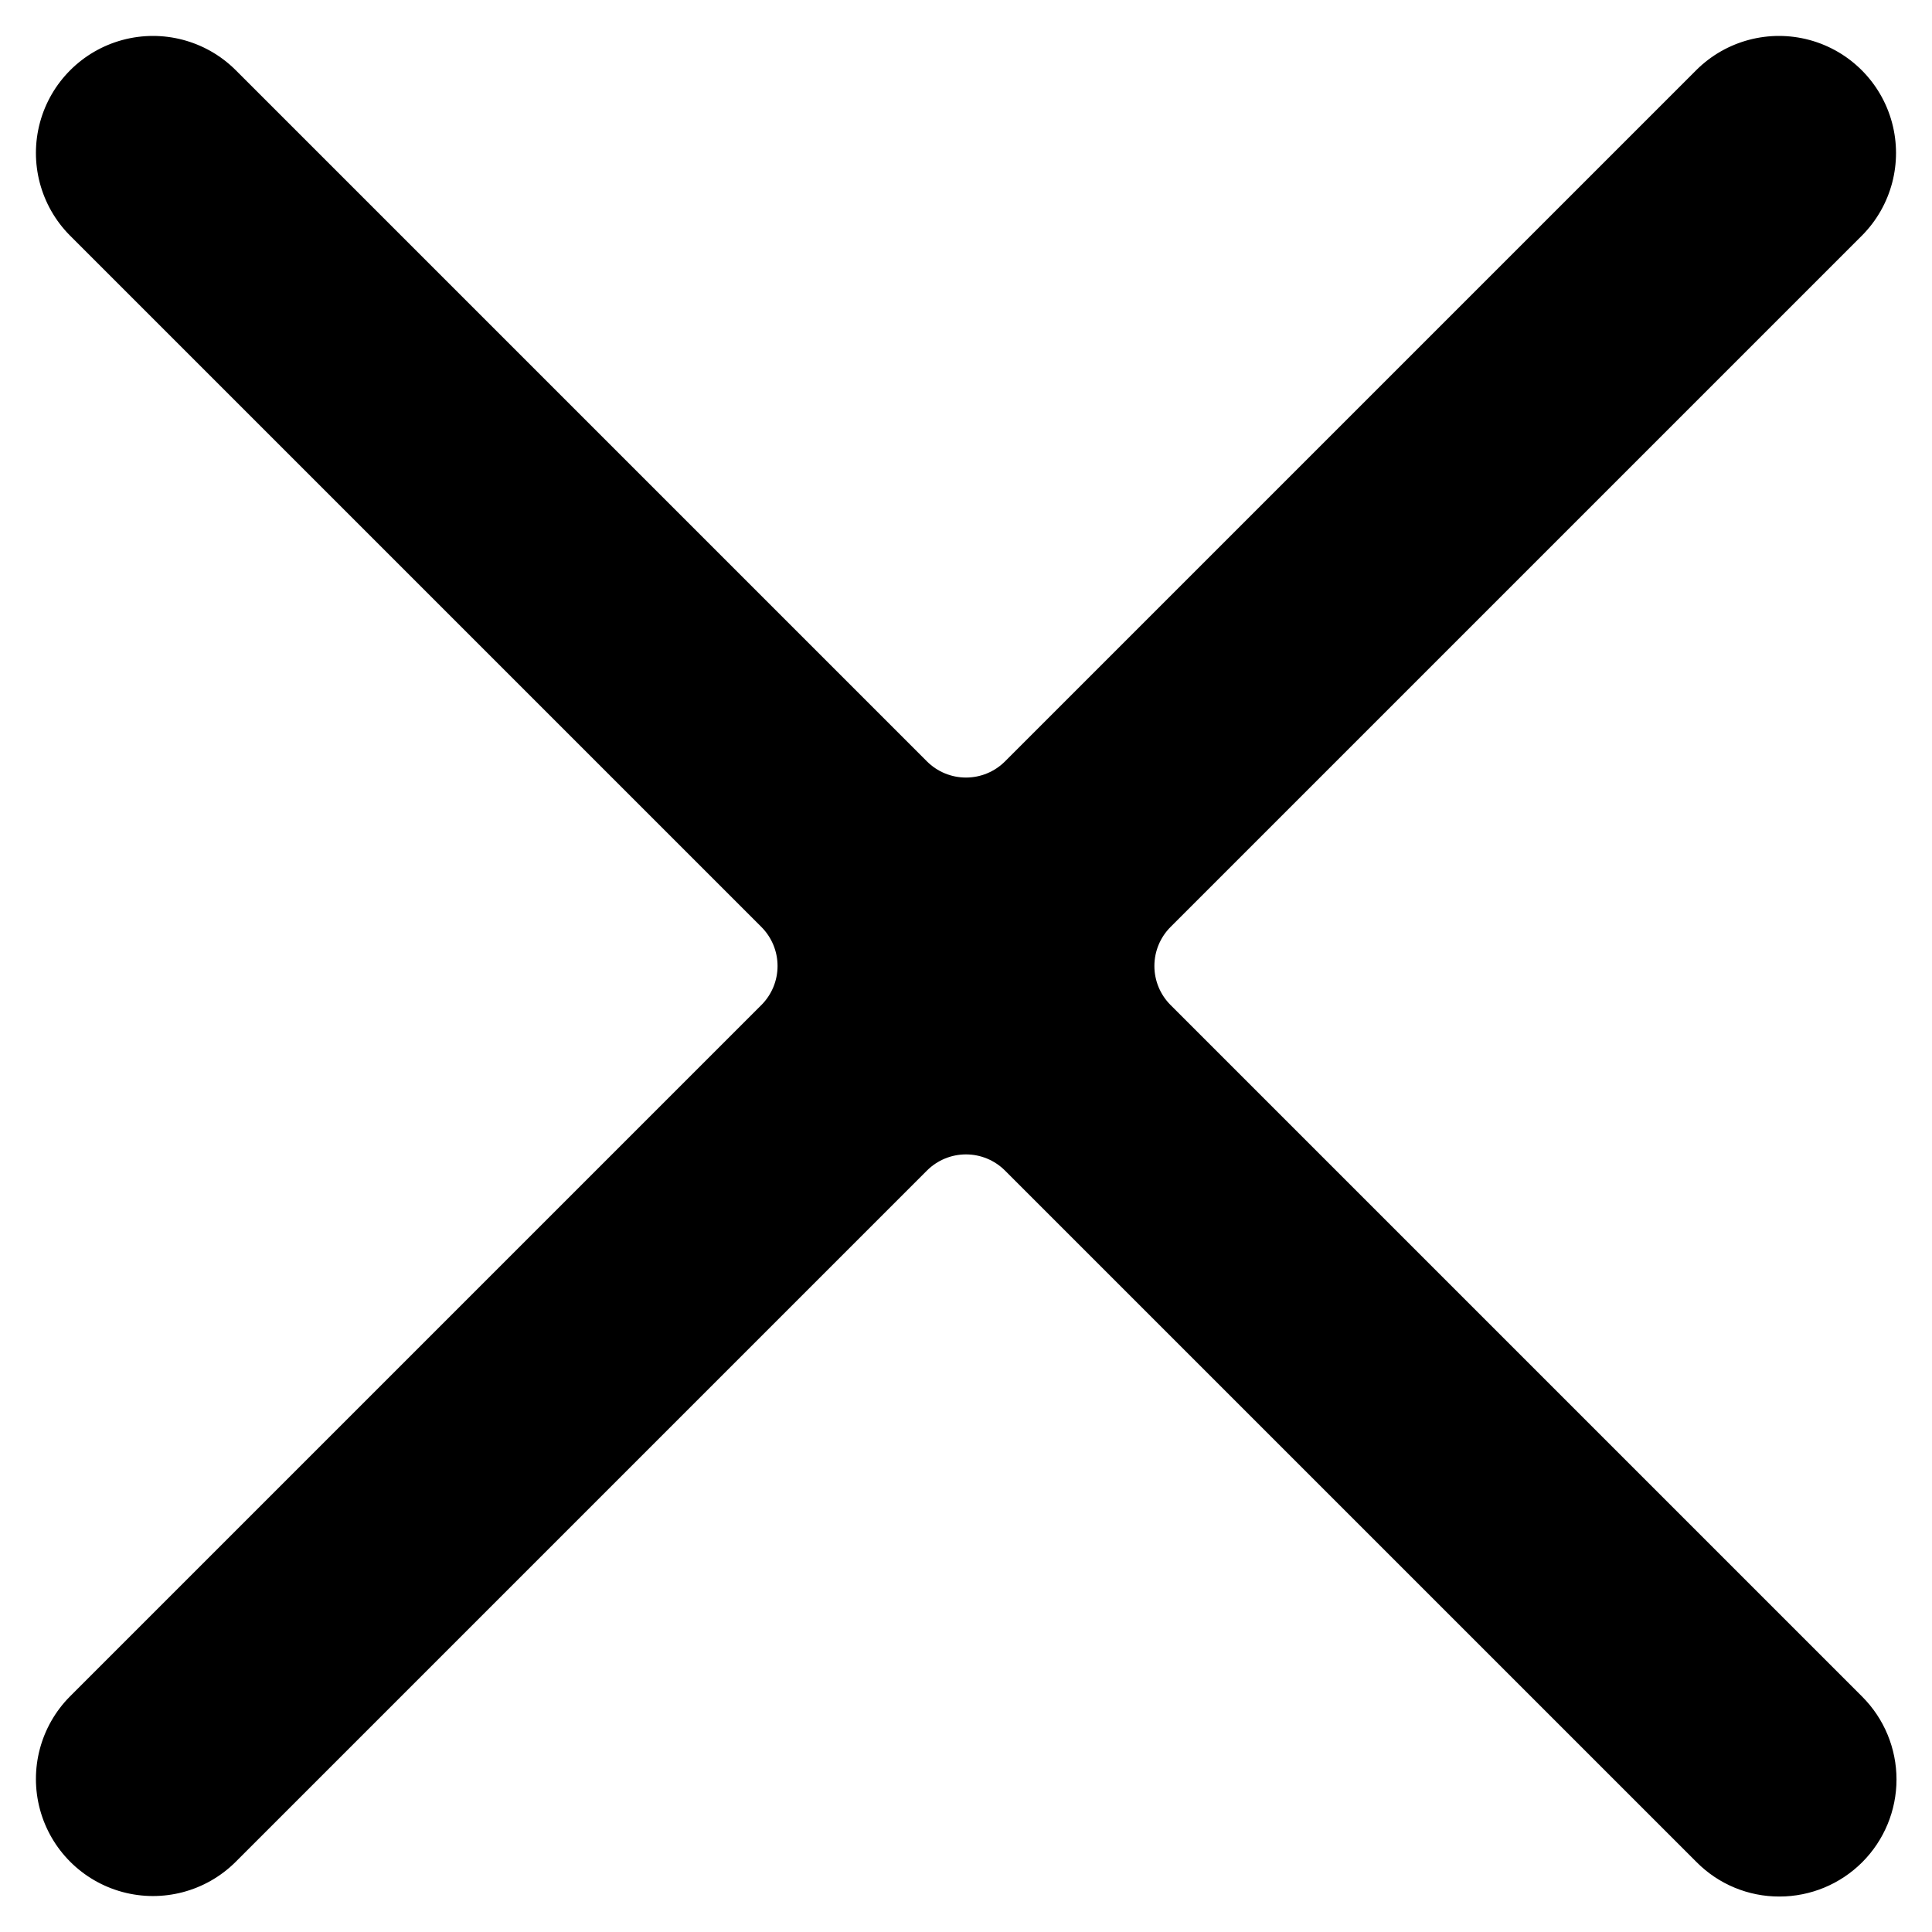
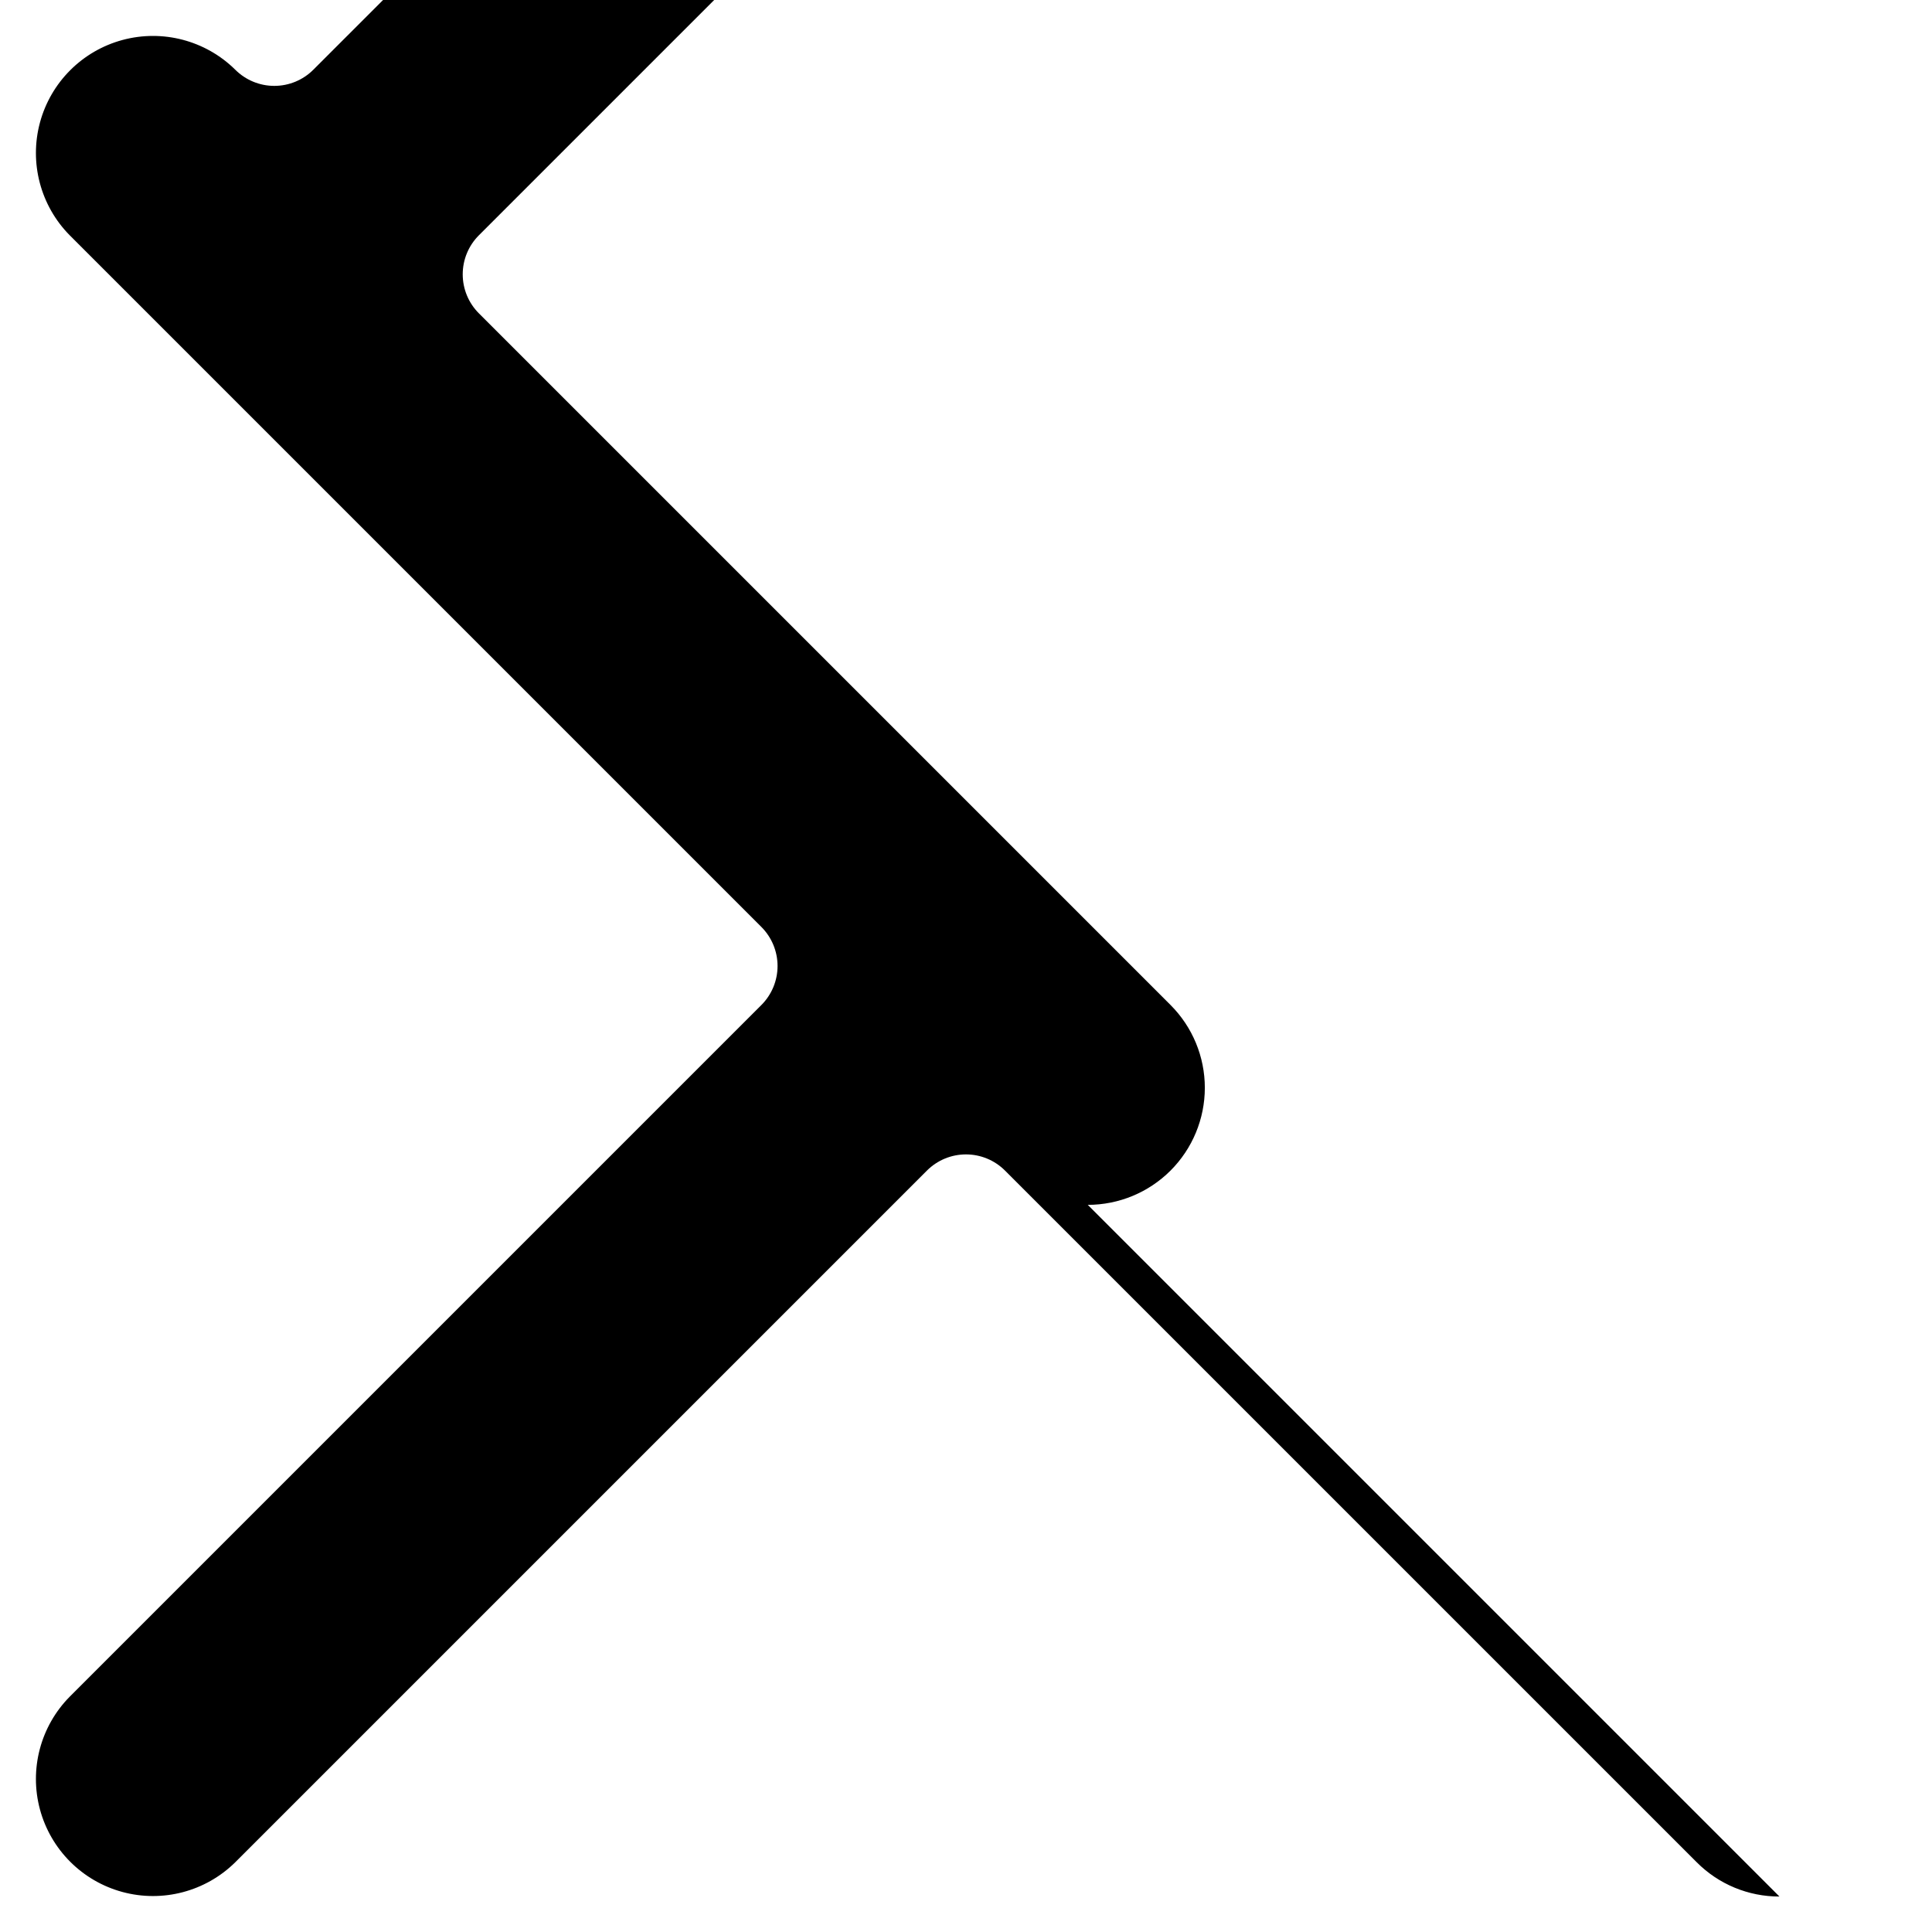
<svg xmlns="http://www.w3.org/2000/svg" fill="#000000" width="800px" height="800px" version="1.1" viewBox="144 144 512 512">
-   <path d="m615.57 646.6c-8.227 0.023-16.125-3.25-21.926-9.086l-183.31-183.3c-2.742-2.746-6.461-4.285-10.34-4.285s-7.602 1.539-10.344 4.285l-183.3 183.3c-7.852 7.758-19.238 10.762-29.895 7.883-10.656-2.879-18.984-11.203-21.863-21.863-2.875-10.656 0.125-22.039 7.883-29.895l183.3-183.3c2.742-2.742 4.285-6.461 4.285-10.34s-1.543-7.602-4.285-10.344l-183.3-183.3c-7.758-7.852-10.758-19.238-7.883-29.895 2.879-10.656 11.207-18.984 21.863-21.863 10.656-2.875 22.043 0.125 29.895 7.883l183.3 183.3c2.742 2.742 6.465 4.281 10.344 4.281s7.598-1.539 10.34-4.281l183.3-183.3c7.856-7.758 19.238-10.758 29.895-7.883 10.66 2.879 18.984 11.207 21.863 21.863 2.879 10.656-0.125 22.043-7.883 29.895l-183.3 183.3c-2.746 2.742-4.285 6.465-4.285 10.344s1.539 7.598 4.285 10.34l183.3 183.3c5.816 5.82 9.086 13.711 9.082 21.938 0 8.227-3.269 16.117-9.086 21.938-5.816 5.816-13.707 9.086-21.938 9.086z" />
+   <path d="m615.57 646.6c-8.227 0.023-16.125-3.25-21.926-9.086l-183.31-183.3c-2.742-2.746-6.461-4.285-10.34-4.285s-7.602 1.539-10.344 4.285l-183.3 183.3c-7.852 7.758-19.238 10.762-29.895 7.883-10.656-2.879-18.984-11.203-21.863-21.863-2.875-10.656 0.125-22.039 7.883-29.895l183.3-183.3c2.742-2.742 4.285-6.461 4.285-10.34s-1.543-7.602-4.285-10.344l-183.3-183.3c-7.758-7.852-10.758-19.238-7.883-29.895 2.879-10.656 11.207-18.984 21.863-21.863 10.656-2.875 22.043 0.125 29.895 7.883c2.742 2.742 6.465 4.281 10.344 4.281s7.598-1.539 10.34-4.281l183.3-183.3c7.856-7.758 19.238-10.758 29.895-7.883 10.66 2.879 18.984 11.207 21.863 21.863 2.879 10.656-0.125 22.043-7.883 29.895l-183.3 183.3c-2.746 2.742-4.285 6.465-4.285 10.344s1.539 7.598 4.285 10.34l183.3 183.3c5.816 5.82 9.086 13.711 9.082 21.938 0 8.227-3.269 16.117-9.086 21.938-5.816 5.816-13.707 9.086-21.938 9.086z" />
</svg>